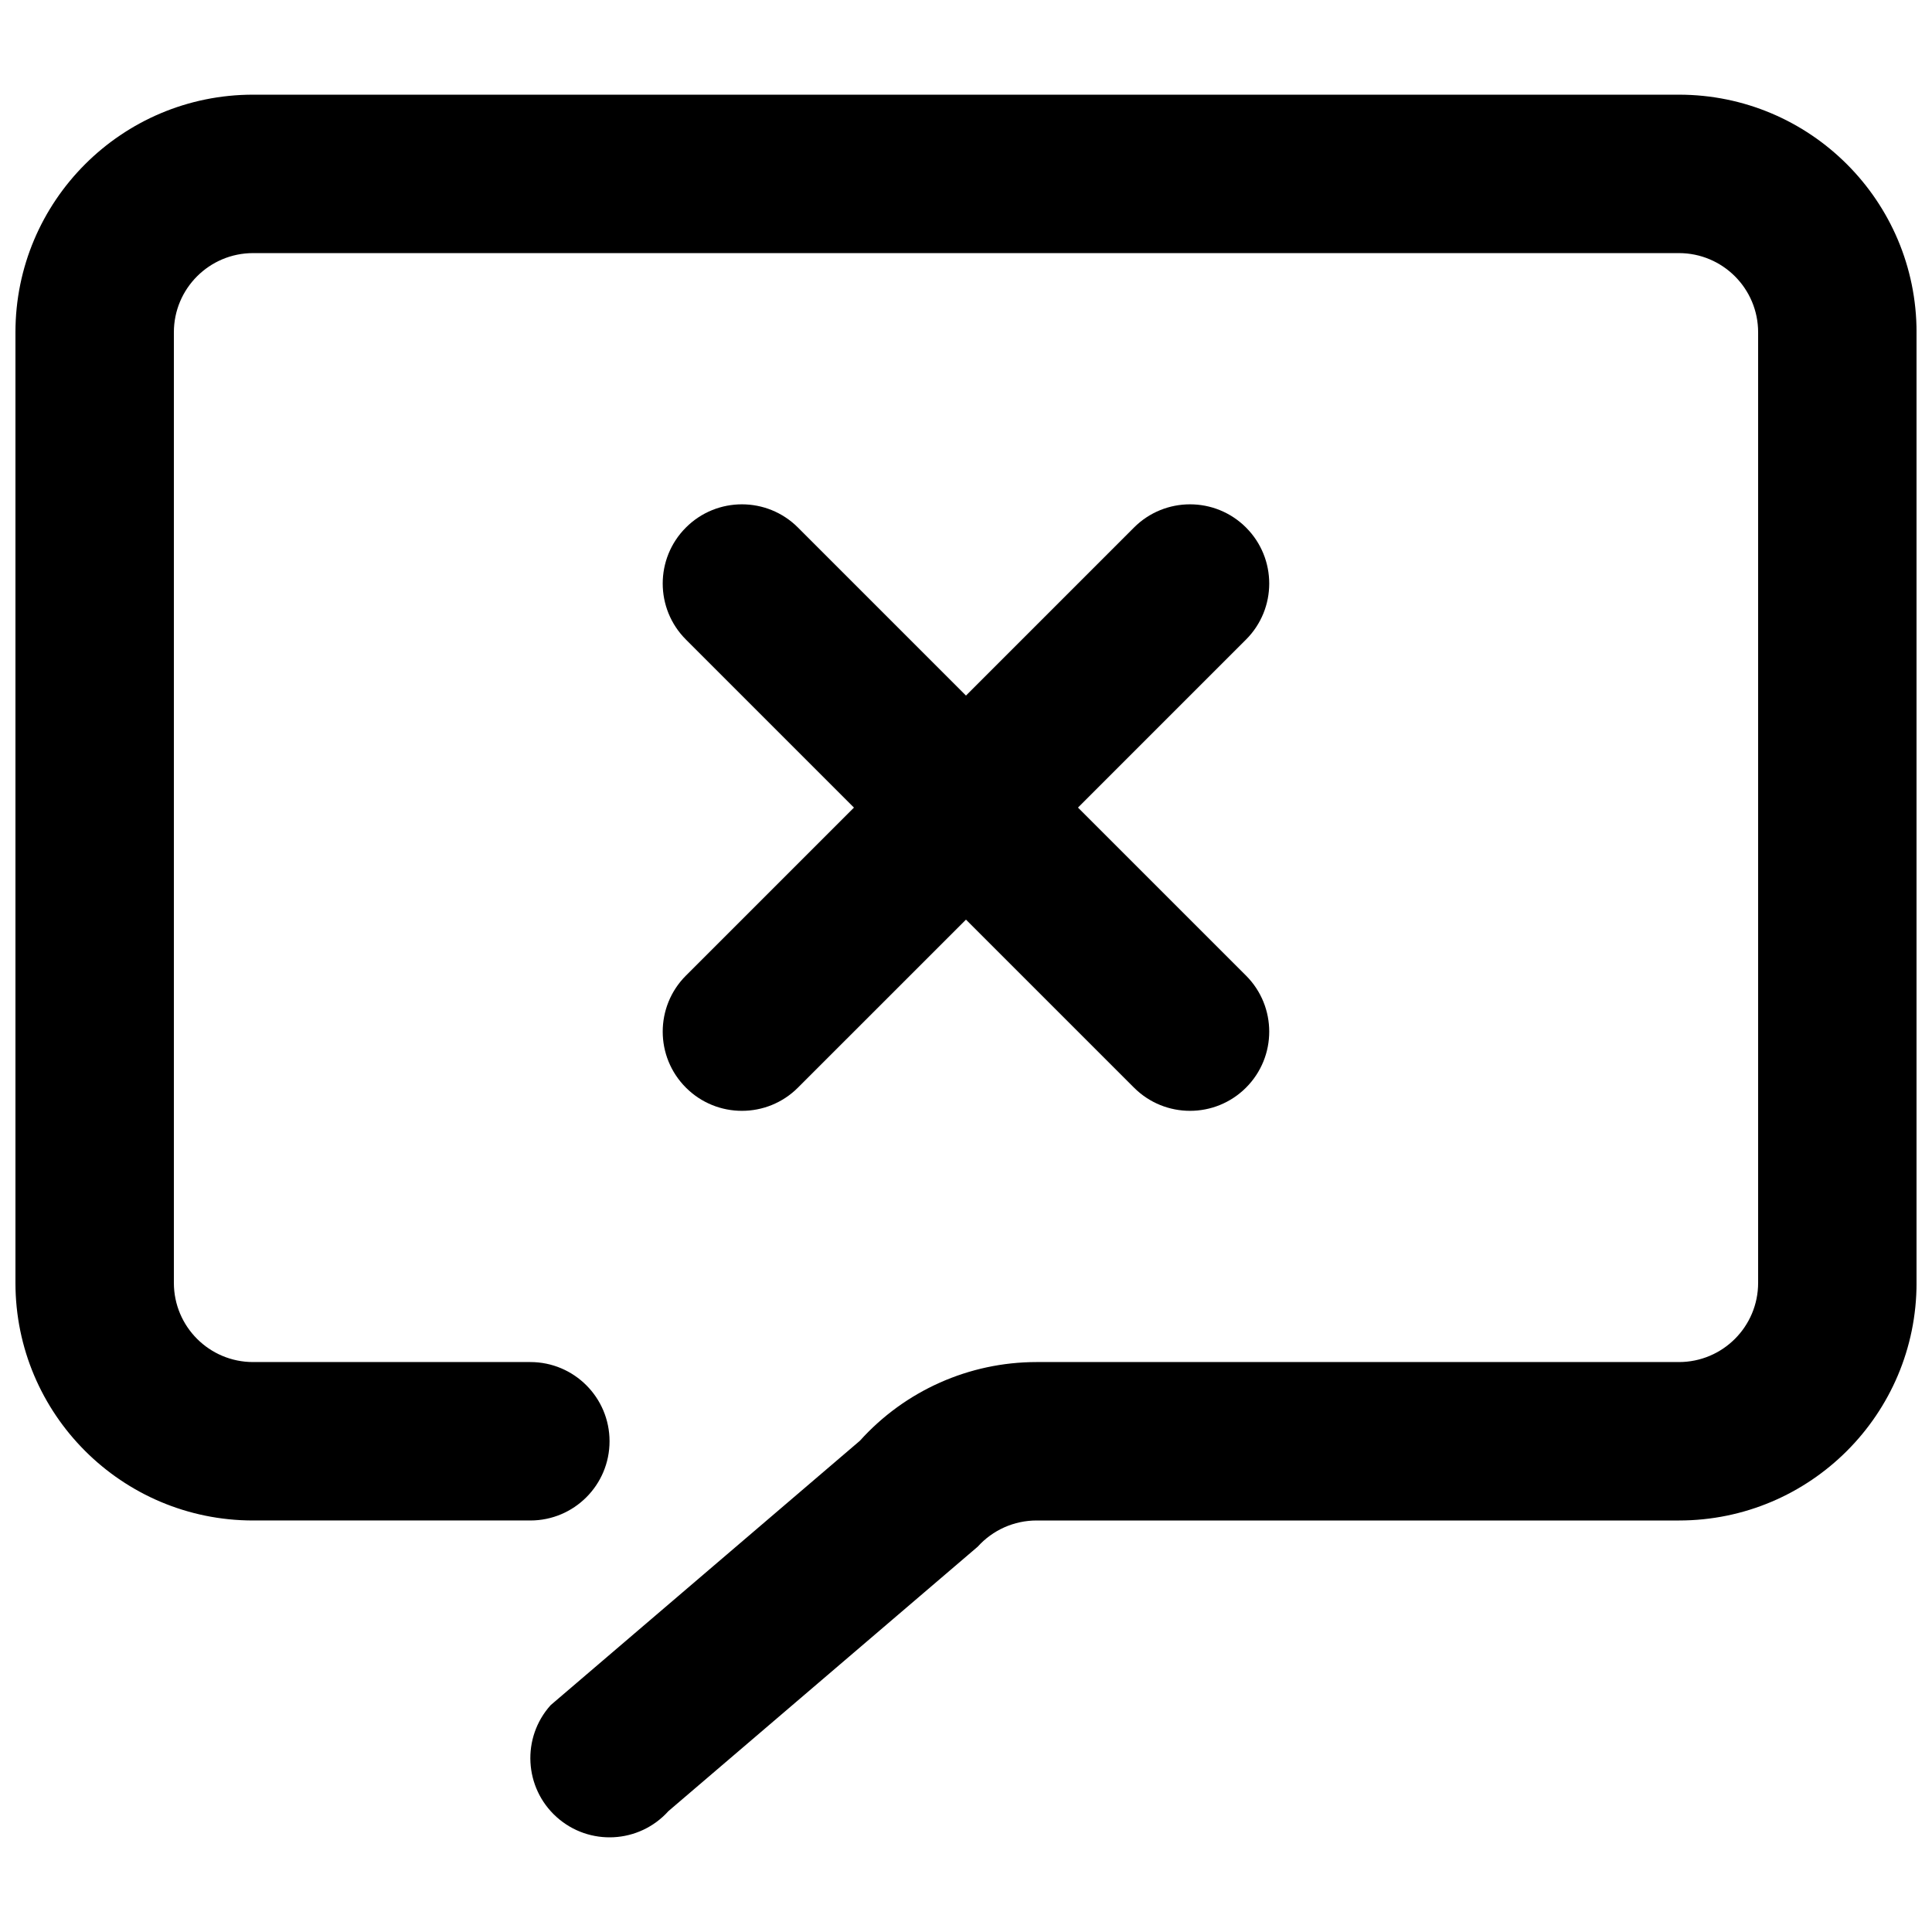
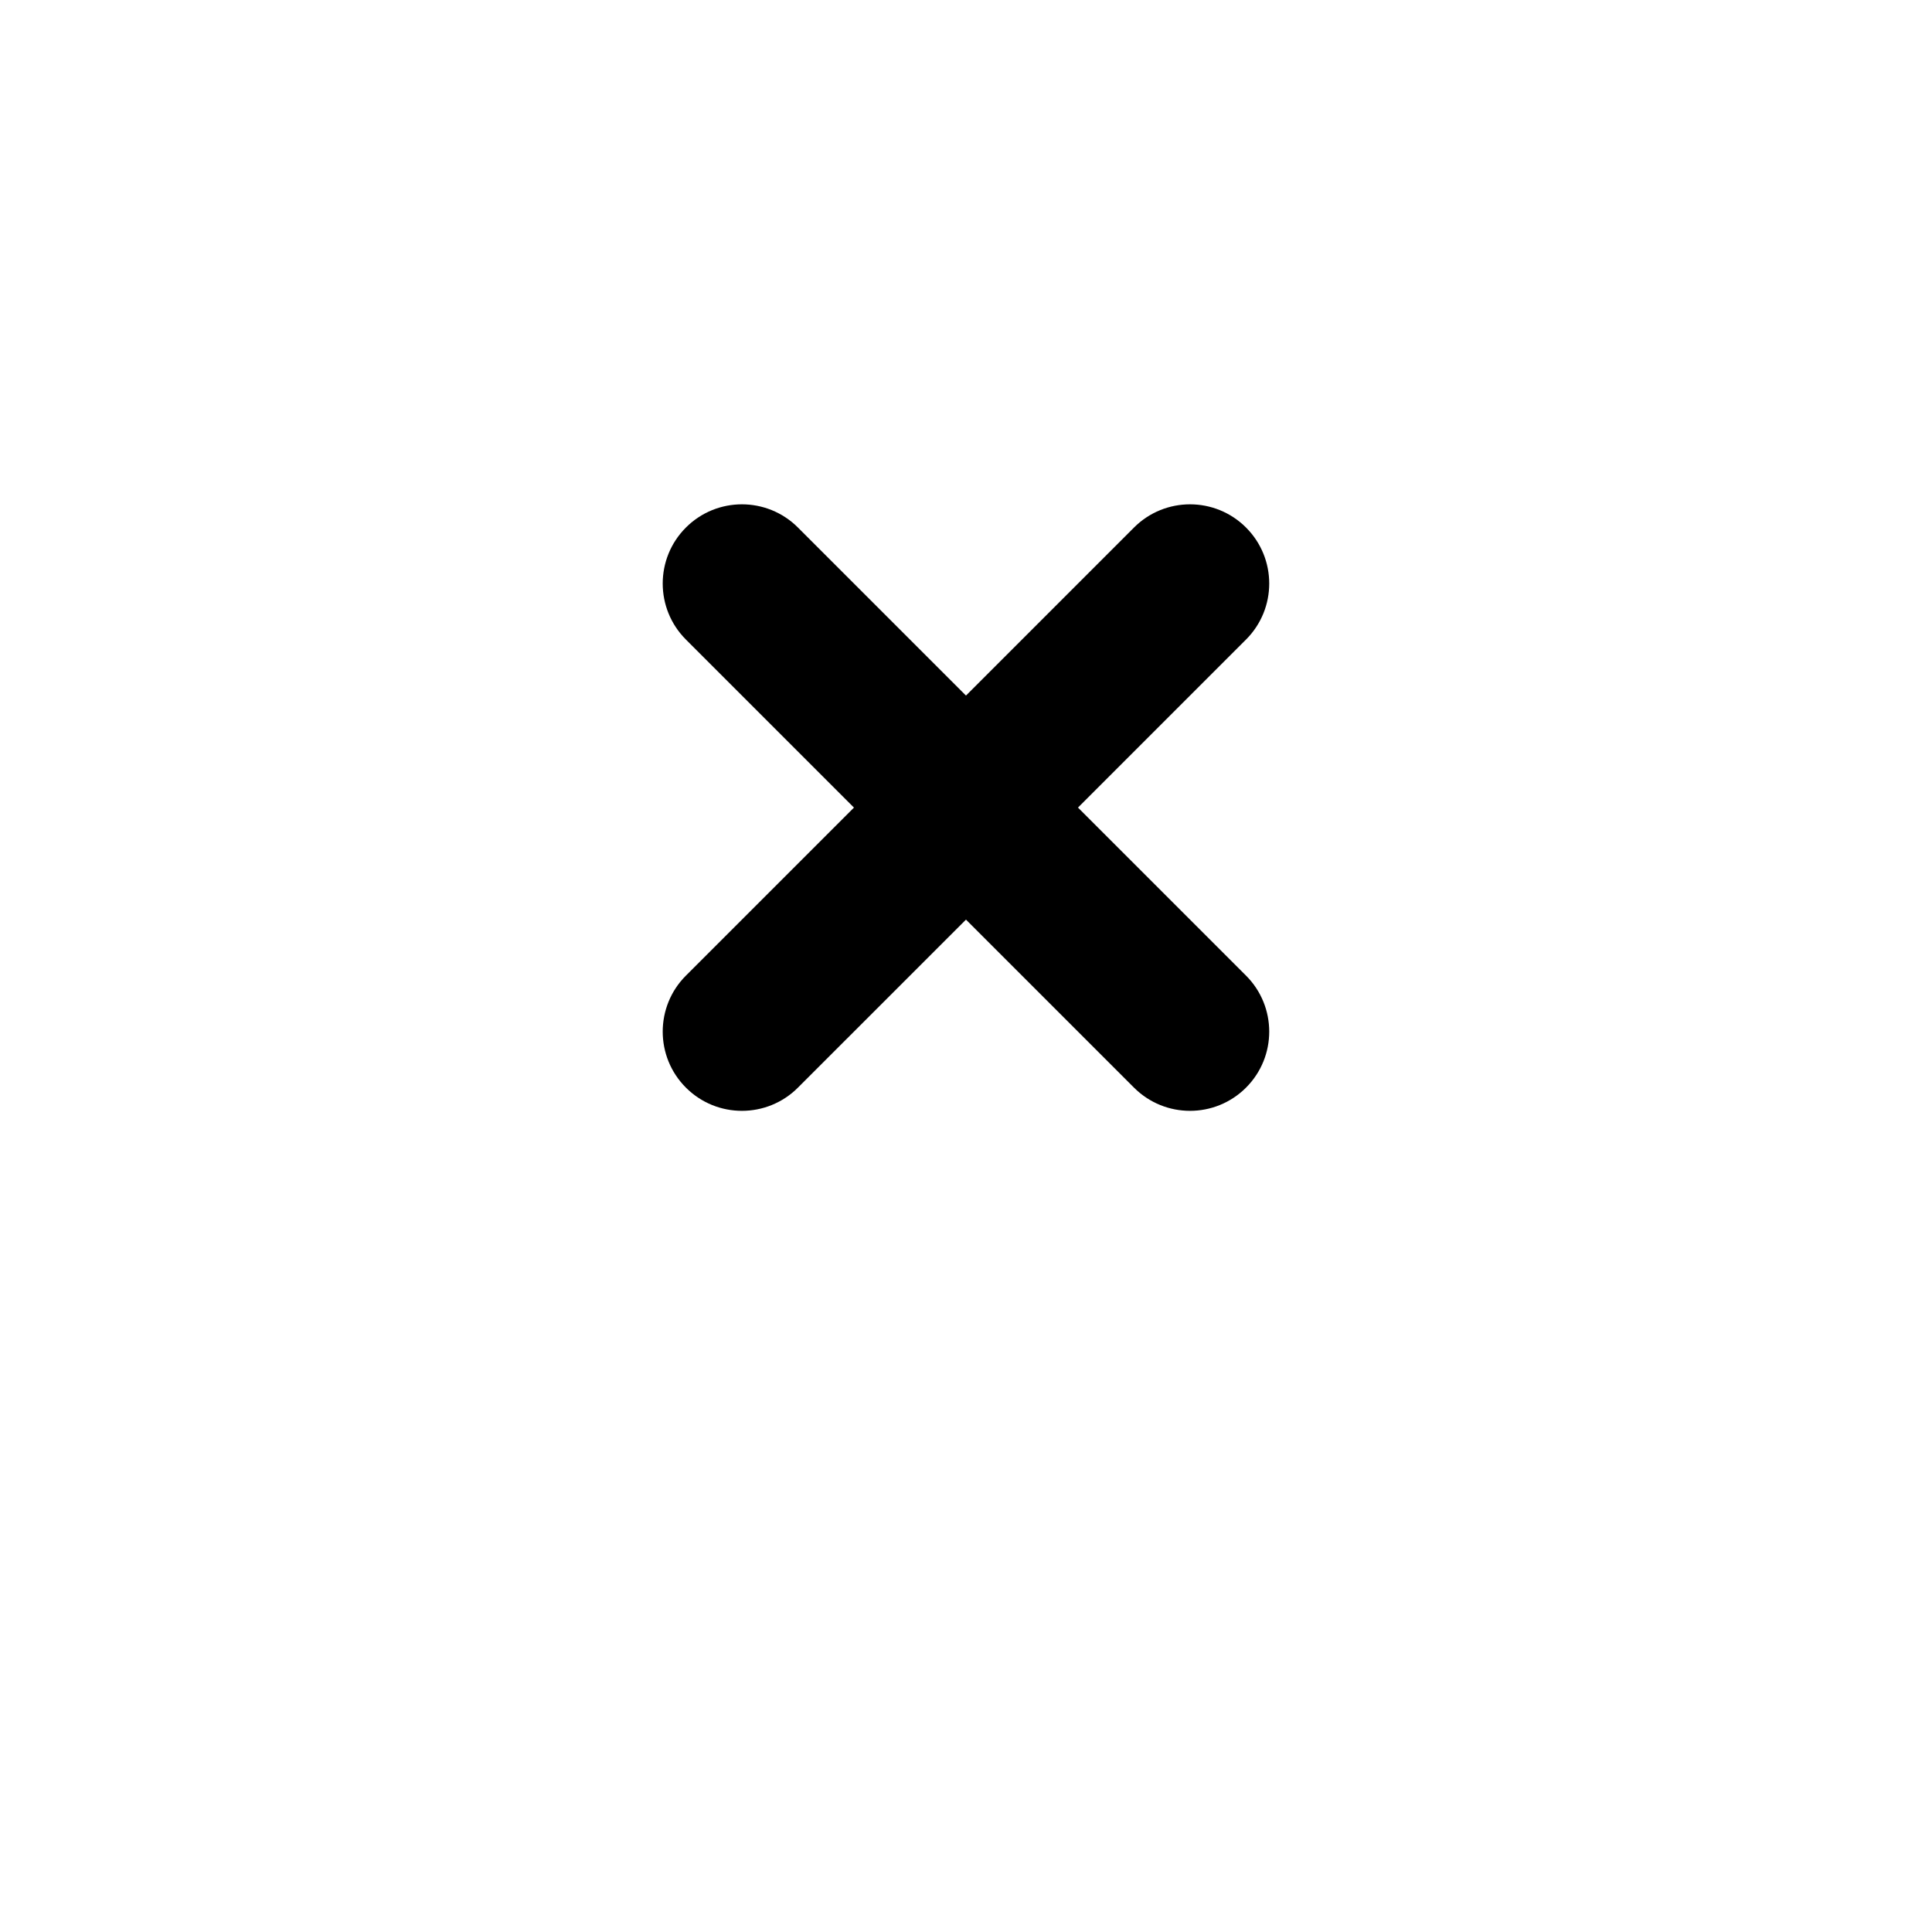
<svg xmlns="http://www.w3.org/2000/svg" width="800px" height="800px" version="1.1" viewBox="144 144 512 512">
  <defs>
    <clipPath id="a">
-       <path d="m148.09 169h503.81v462h-503.81z" />
-     </clipPath>
+       </clipPath>
  </defs>
  <g clip-path="url(#a)">
-     <path d="m211.07 169.09c-34.781 0-62.977 28.195-62.977 62.977v251.9c0 34.785 28.195 62.977 62.977 62.977h73.473c11.594 0 20.992-9.398 20.992-20.992s-9.398-20.992-20.992-20.992h-73.473c-11.594 0-20.992-9.395-20.992-20.992v-251.9c0-11.594 9.398-20.992 20.992-20.992h377.86c11.594 0 20.992 9.398 20.992 20.992v251.9c0 11.598-9.398 20.992-20.992 20.992h-170.23c-17.852 0-34.863 7.578-46.809 20.848l-81.957 70.07c-7.754 8.617-7.055 21.891 1.562 29.648 8.617 7.754 21.891 7.059 29.645-1.562l81.957-70.07c3.981-4.422 9.652-6.949 15.602-6.949h170.23c34.781 0 62.977-28.191 62.977-62.977v-251.9c0-34.781-28.195-62.977-62.977-62.977z" />
+     <path d="m211.07 169.09c-34.781 0-62.977 28.195-62.977 62.977v251.9c0 34.785 28.195 62.977 62.977 62.977h73.473c11.594 0 20.992-9.398 20.992-20.992s-9.398-20.992-20.992-20.992h-73.473c-11.594 0-20.992-9.395-20.992-20.992v-251.9c0-11.594 9.398-20.992 20.992-20.992h377.86v251.9c0 11.598-9.398 20.992-20.992 20.992h-170.23c-17.852 0-34.863 7.578-46.809 20.848l-81.957 70.07c-7.754 8.617-7.055 21.891 1.562 29.648 8.617 7.754 21.891 7.059 29.645-1.562l81.957-70.07c3.981-4.422 9.652-6.949 15.602-6.949h170.23c34.781 0 62.977-28.191 62.977-62.977v-251.9c0-34.781-28.195-62.977-62.977-62.977z" />
  </g>
  <path d="m474.21 283.8c8.199 8.195 8.199 21.488 0 29.688l-44.531 44.531 44.531 44.527c8.199 8.199 8.199 21.492 0 29.688-8.195 8.199-21.488 8.199-29.688 0l-44.527-44.527-44.531 44.527c-8.199 8.199-21.492 8.199-29.688 0-8.199-8.195-8.199-21.488 0-29.688l44.531-44.527-44.531-44.531c-8.199-8.199-8.199-21.492 0-29.688 8.195-8.199 21.488-8.199 29.688 0l44.531 44.531 44.527-44.531c8.199-8.199 21.492-8.199 29.688 0z" />
</svg>